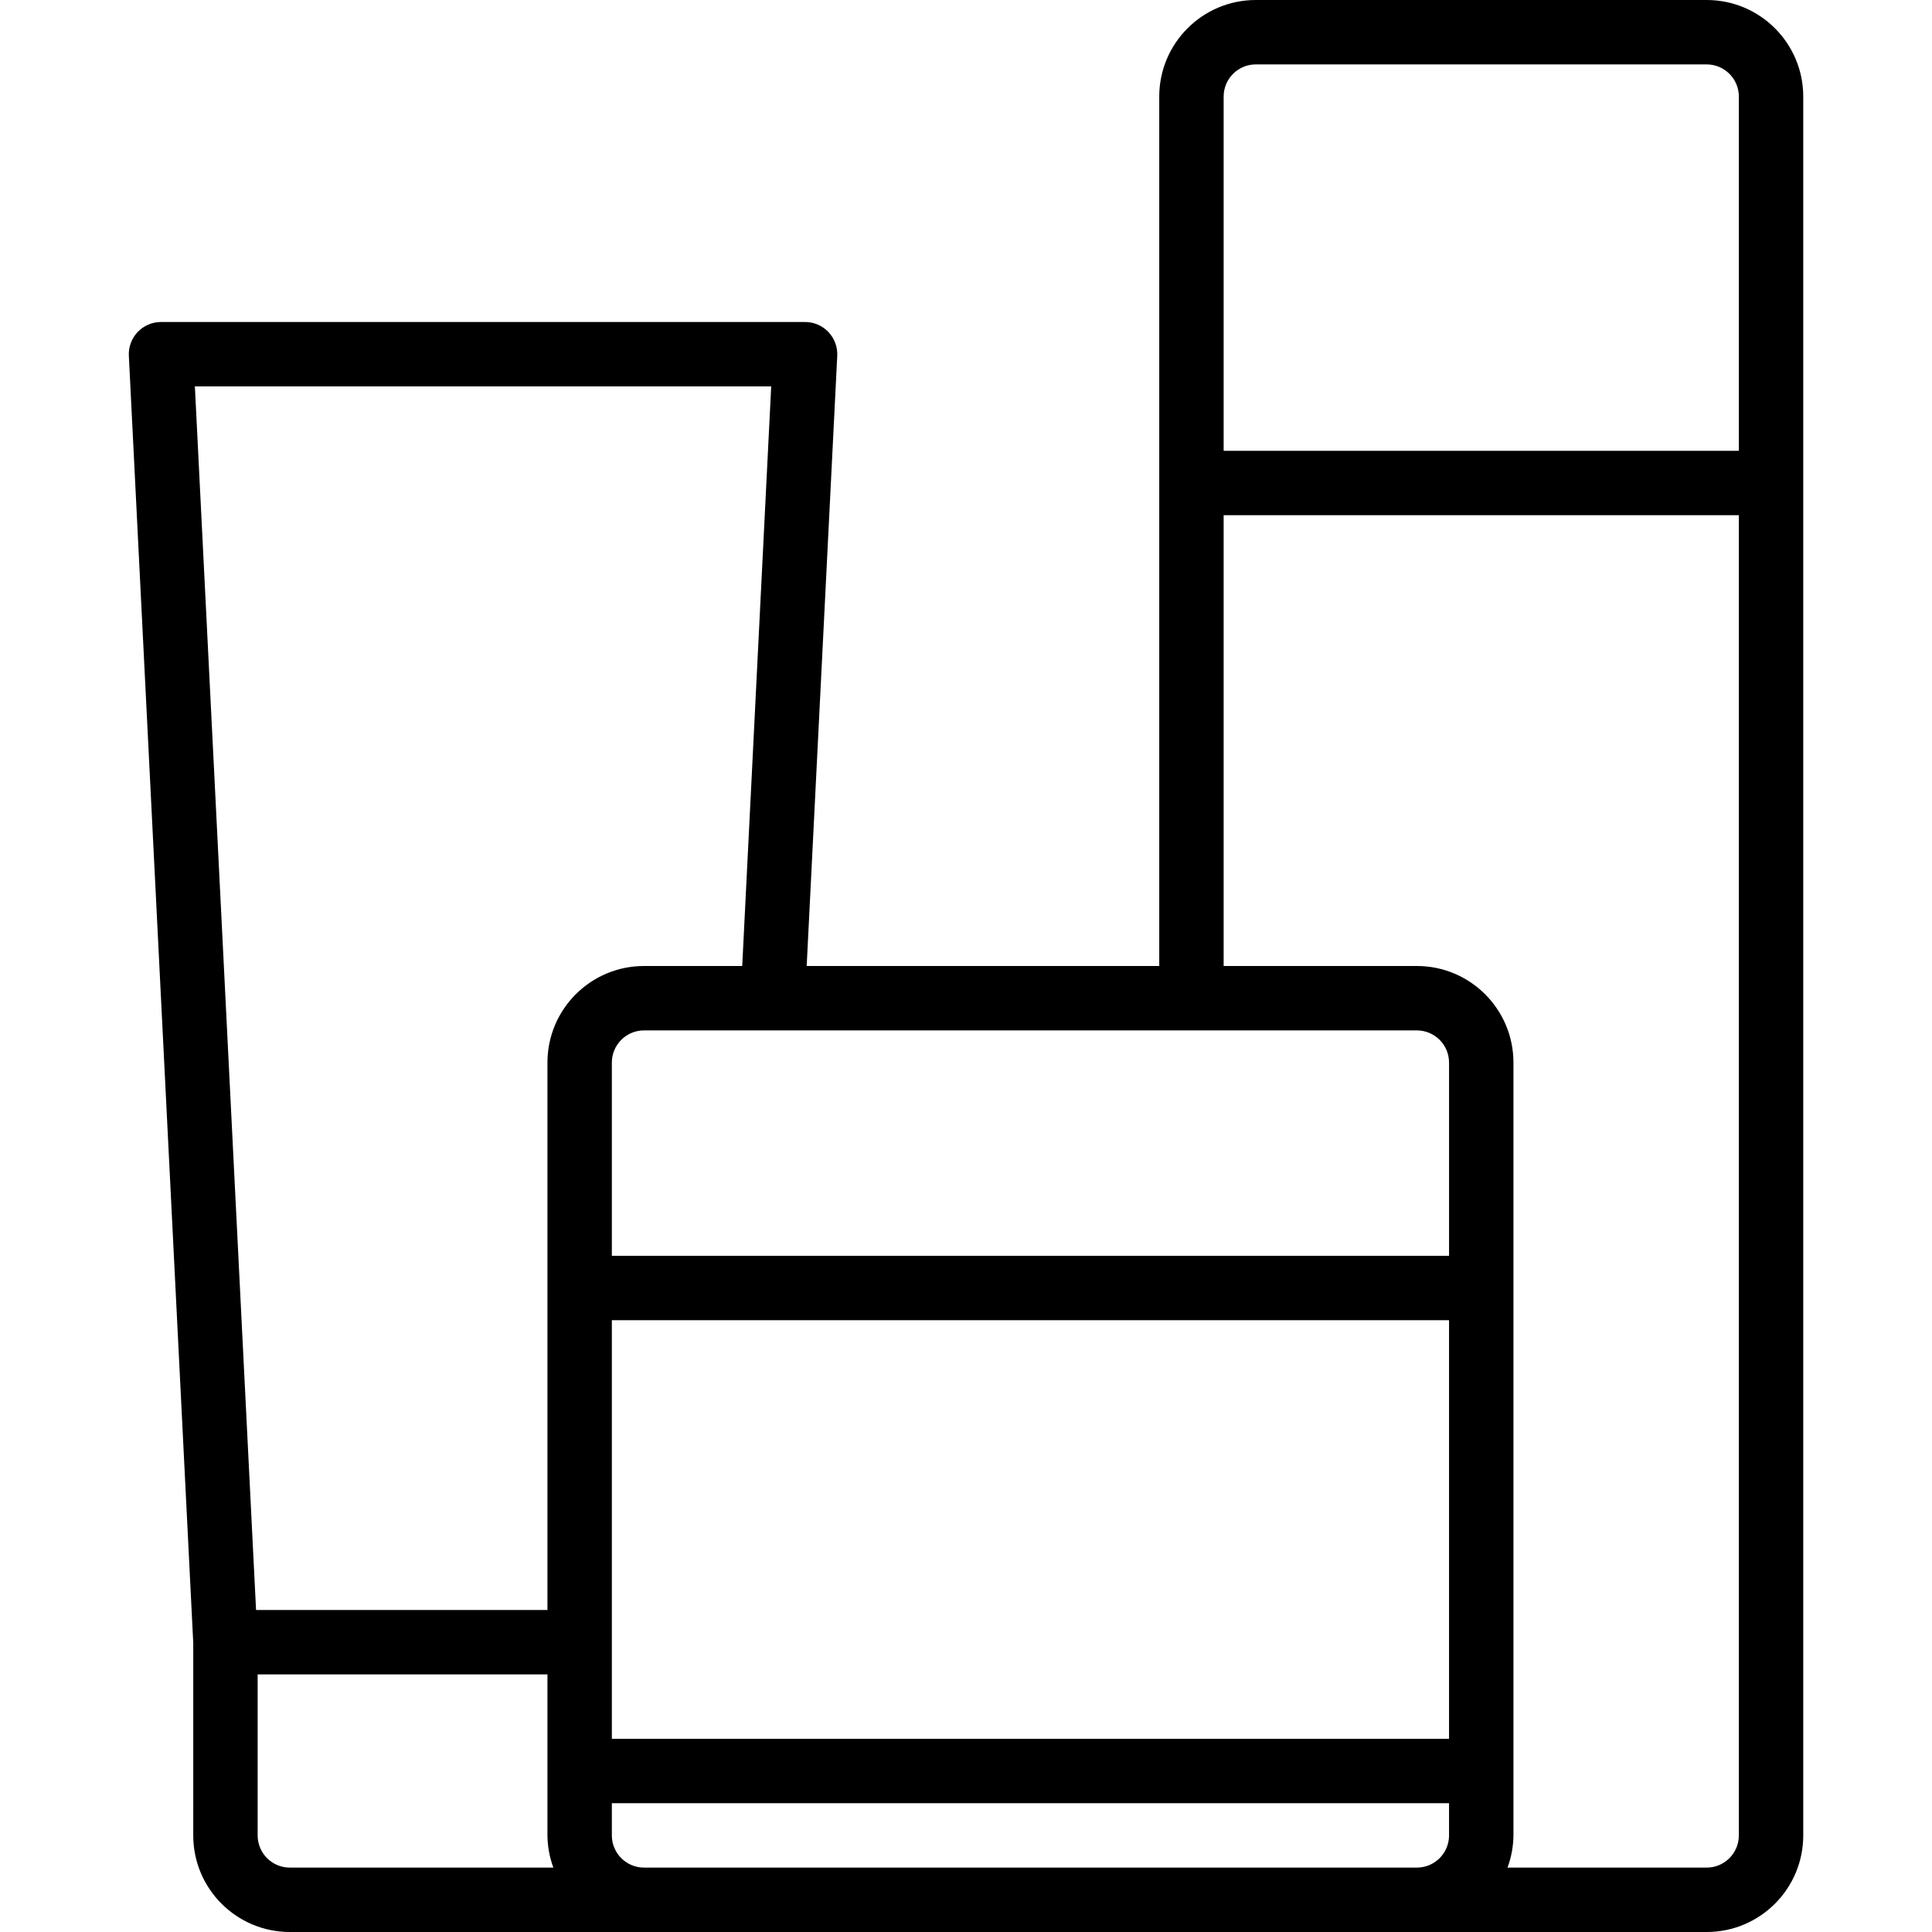
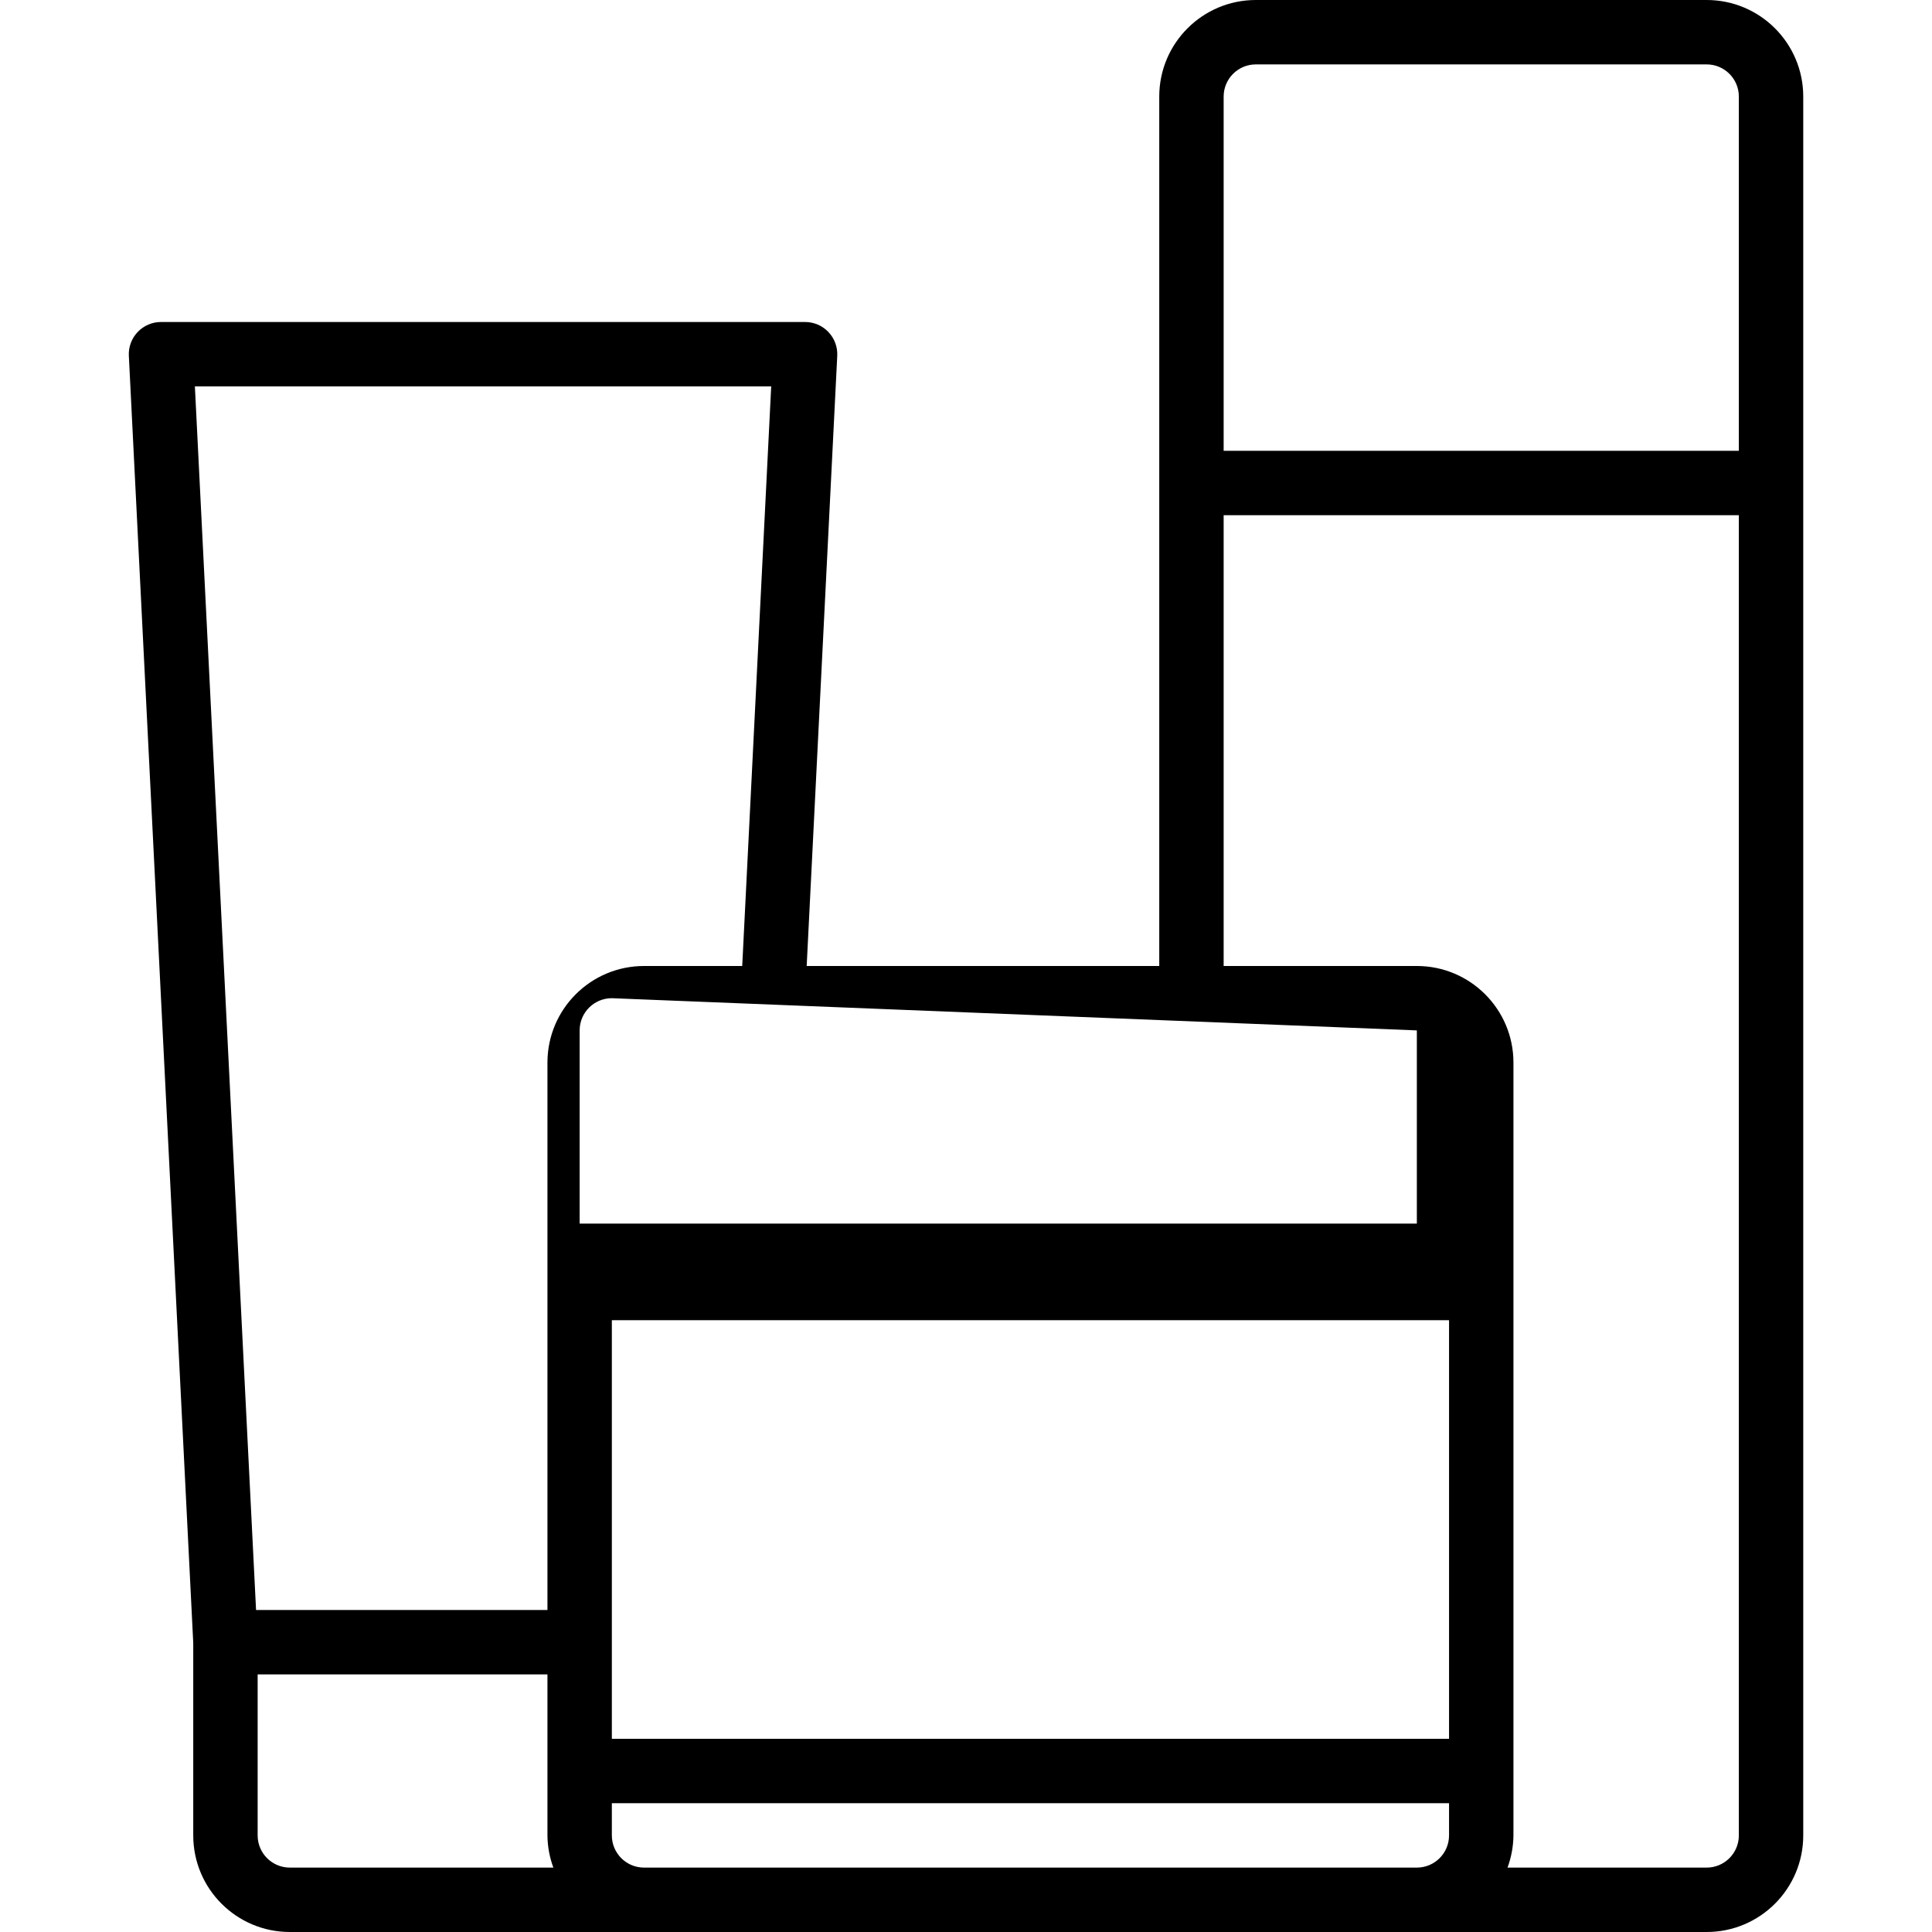
<svg xmlns="http://www.w3.org/2000/svg" height="480pt" viewBox="-32 0 480 480" width="480pt">
-   <path d="m16.012 456c0 13.254 10.742 24 24 24h352c13.254 0 24-10.746 24-24v-432c0-13.254-10.746-24-24-24h-112c-13.258 0-24 10.746-24 24v216h-87.594l7.594-151.602c.109-2.188-.688-4.328-2.199-5.914-1.512-1.59-3.609-2.488-5.801-2.484h-160c-2.195-.004-4.293.895-5.805 2.484-1.512 1.586-2.309 3.727-2.195 5.914l16 319.77zm16 0v-40h72v40c.023 2.73.523 5.438 1.469 8h-65.469c-4.422 0-8-3.582-8-8zm288-200c4.418 0 8 3.582 8 8v48h-208v-48c0-4.418 3.578-8 8-8zm-200 72h208v104h-208zm8 136c-4.422 0-8-3.582-8-8v-8h208v8c0 4.418-3.582 8-8 8zm144-440c0-4.418 3.578-8 8-8h112c4.418 0 8 3.582 8 8v88h-128zm0 104h128v328c0 4.418-3.582 8-8 8h-49.473c.945-2.562 1.445-5.27 1.473-8v-192c0-13.254-10.746-24-24-24h-48zm-112.41-32-7.199 144h-24.391c-13.258 0-24 10.746-24 24v136h-72.395l-15.199-304zm0 0" />
+   <path d="m16.012 456c0 13.254 10.742 24 24 24h352c13.254 0 24-10.746 24-24v-432c0-13.254-10.746-24-24-24h-112c-13.258 0-24 10.746-24 24v216h-87.594l7.594-151.602c.109-2.188-.688-4.328-2.199-5.914-1.512-1.59-3.609-2.488-5.801-2.484h-160c-2.195-.004-4.293.895-5.805 2.484-1.512 1.586-2.309 3.727-2.195 5.914l16 319.77zm16 0v-40h72v40c.023 2.73.523 5.438 1.469 8h-65.469c-4.422 0-8-3.582-8-8zm288-200v48h-208v-48c0-4.418 3.578-8 8-8zm-200 72h208v104h-208zm8 136c-4.422 0-8-3.582-8-8v-8h208v8c0 4.418-3.582 8-8 8zm144-440c0-4.418 3.578-8 8-8h112c4.418 0 8 3.582 8 8v88h-128zm0 104h128v328c0 4.418-3.582 8-8 8h-49.473c.945-2.562 1.445-5.27 1.473-8v-192c0-13.254-10.746-24-24-24h-48zm-112.41-32-7.199 144h-24.391c-13.258 0-24 10.746-24 24v136h-72.395l-15.199-304zm0 0" />
</svg>